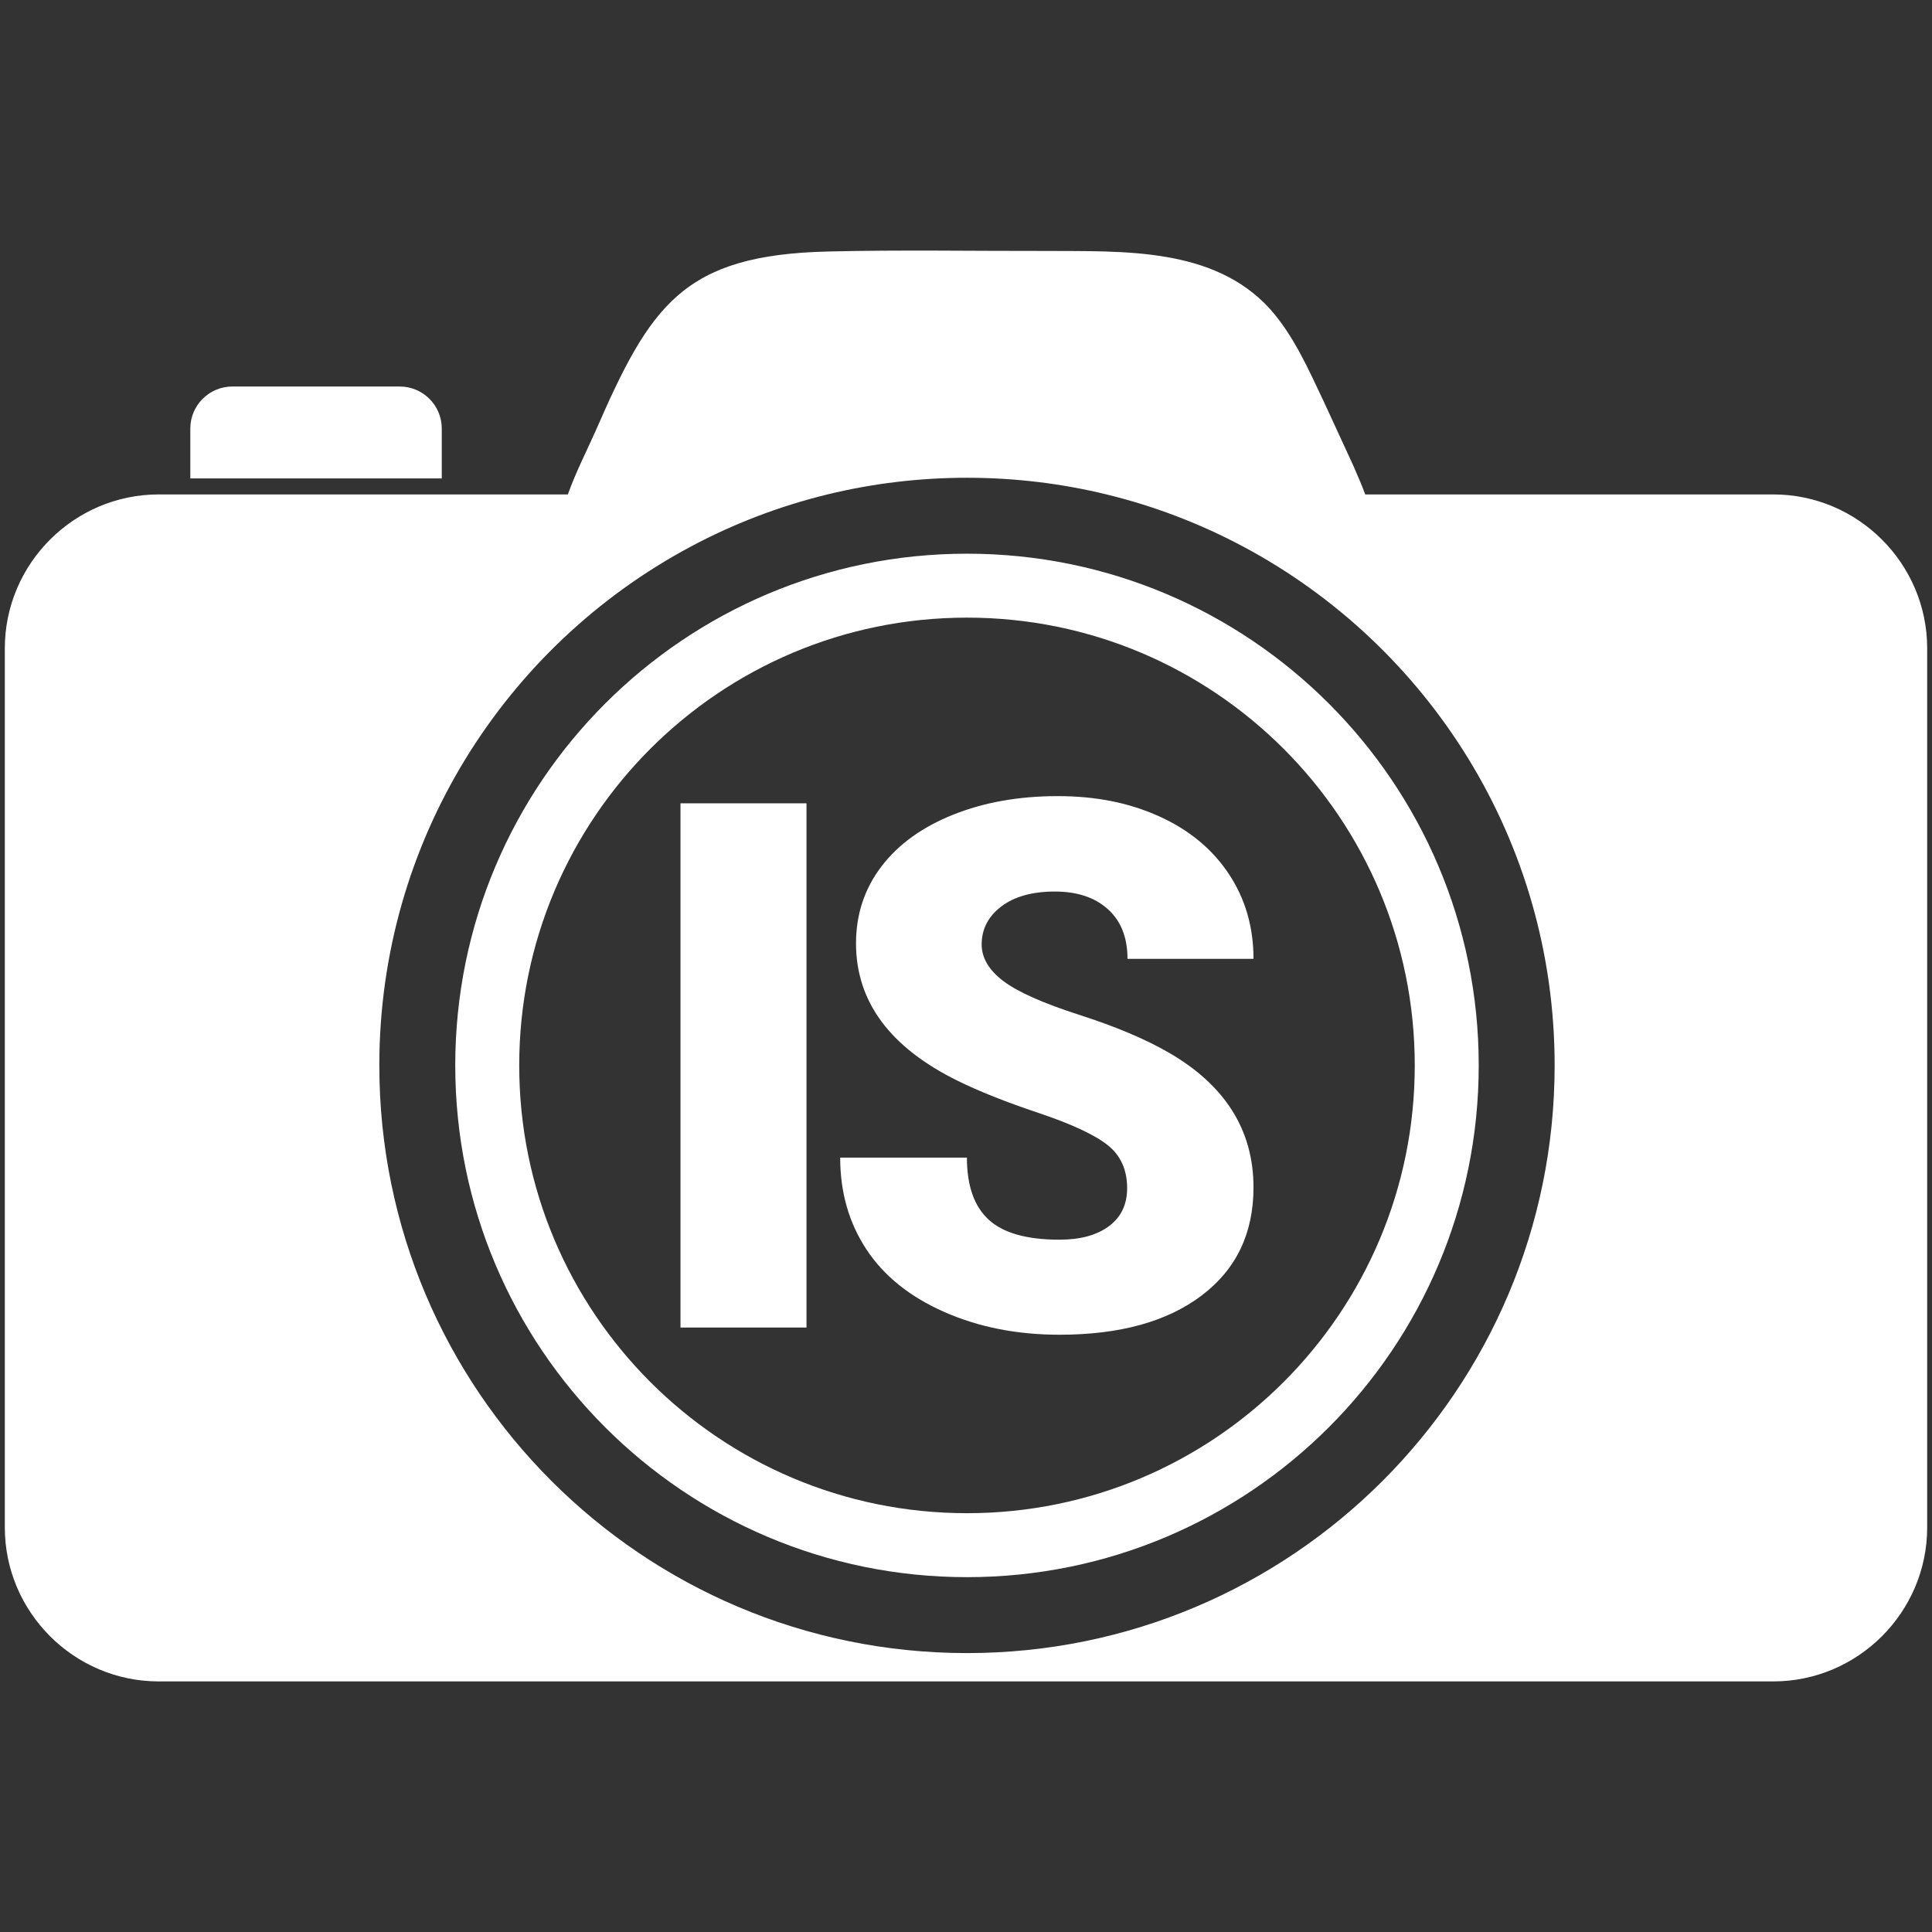
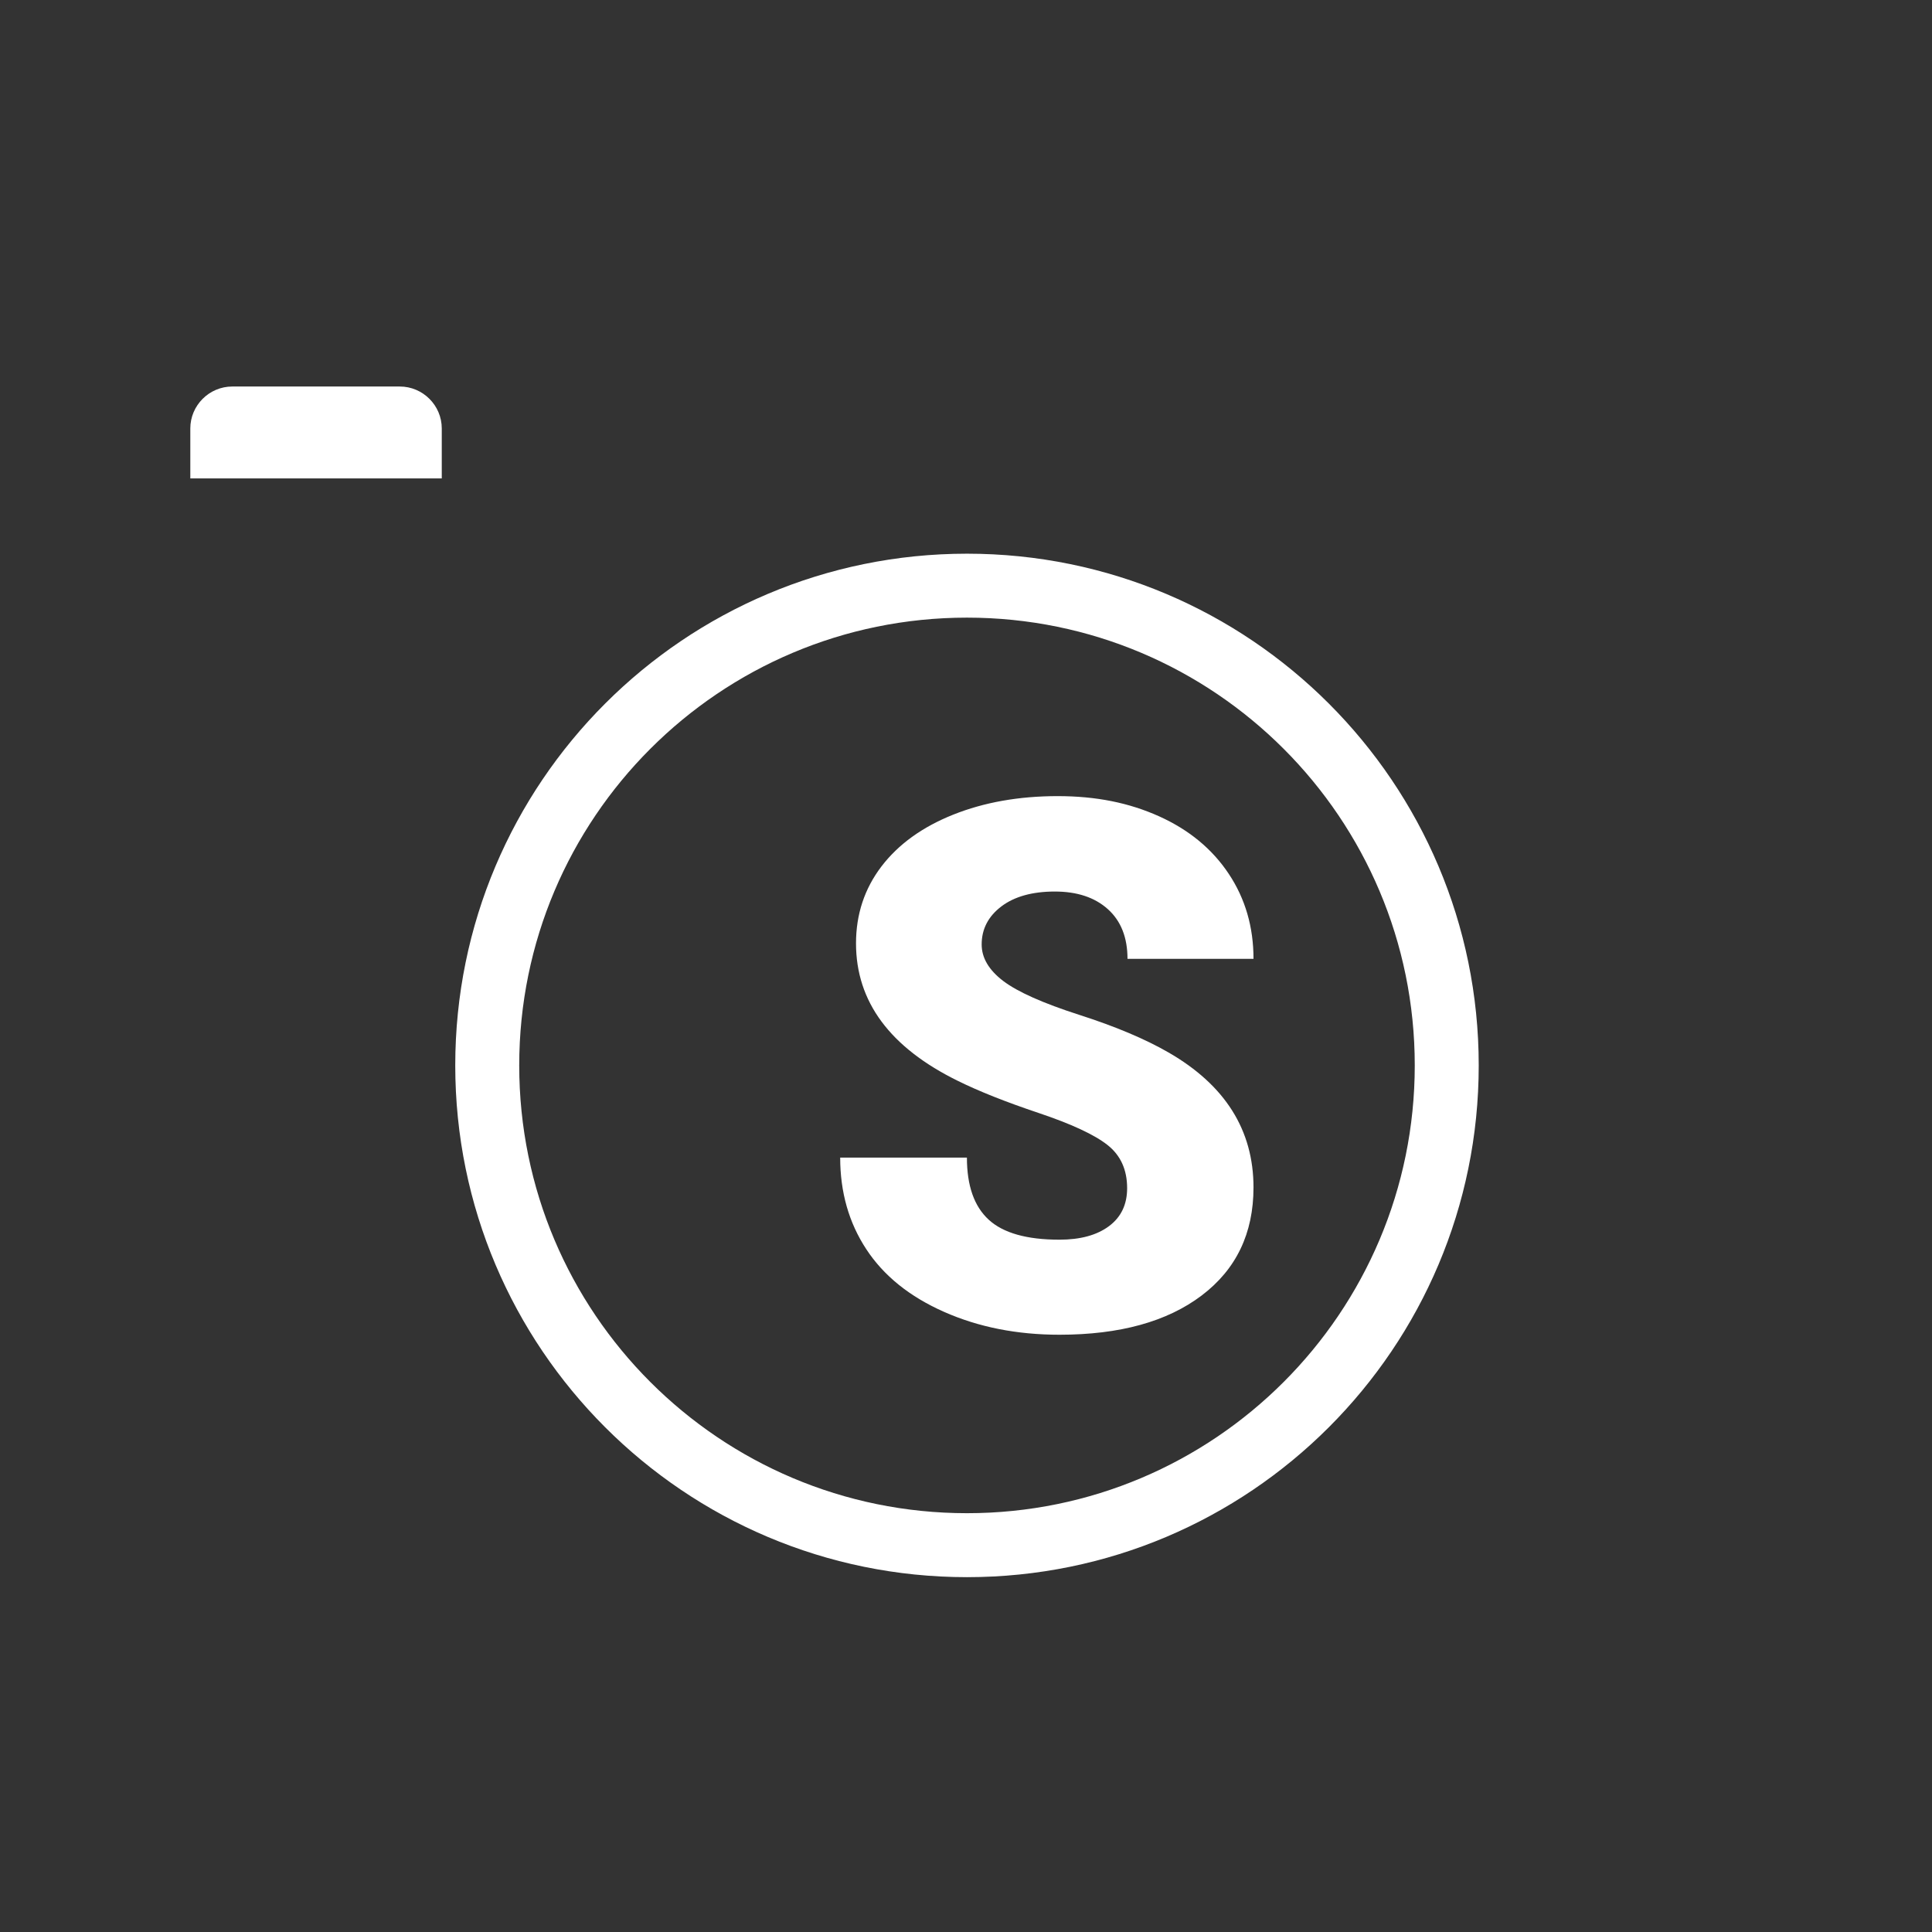
<svg xmlns="http://www.w3.org/2000/svg" id="Laag_1" data-name="Laag 1" viewBox="0 0 4000 4000">
  <rect x="0" y="0" width="4000" height="4000" fill="#333333" stroke="none" />
  <defs>
    <style>
      .cls-1 {
        fill: #fff;
      }
    </style>
  </defs>
  <path class="cls-1" d="M914.63,887.13v103.39H394.02v-103.39c0-47.78,39.1-86.88,86.88-86.88h346.85c47.78,0,86.88,39.1,86.88,86.88Z" />
-   <path class="cls-1" d="M3671.45,1023.67h-844.93c-6.51-18.75-15.76-38.54-25.07-60.58-20.17-44.06-40.21-87.44-60.63-131.5-31.84-67.09-62.37-136.97-111.77-192.26-116.41-127.96-304.34-118.71-461.71-119.77-142.99.32-304.52-2.48-451.43,1.11-302.03,6.83-369.3,111.03-483.37,372.91-18.93,42.08-41.33,86.39-56.85,130.08H328.55c-175.19,0-318.55,143.35-318.55,318.55v1820.36c0,175.25,143.36,318.61,318.55,318.61h3342.91c175.19,0,318.55-143.36,318.55-318.61v-1820.36c0-175.2-143.36-318.55-318.55-318.55ZM2002.08,3422.53c-671.97,0-1216.73-544.74-1216.73-1216.71,0-464.82,260.65-868.7,643.74-1073.55,88.67-47.48,183.94-84.22,284.04-108.6,92.59-22.53,189.41-34.51,288.95-34.51s196.28,11.98,288.93,34.51c99.74,24.32,194.69,60.88,283.11,108.1,383.59,204.73,644.6,608.86,644.6,1074.06,0,671.97-544.74,1216.71-1216.65,1216.71Z" />
  <path class="cls-1" d="M2002.08,1146.35c-585.15,0-1059.53,474.38-1059.53,1059.46s474.38,1059.53,1059.53,1059.53,1059.46-474.38,1059.46-1059.53-474.38-1059.46-1059.46-1059.46ZM2002.08,3132.91c-512.04,0-927.09-415.05-927.09-927.09s415.05-927.09,927.09-927.09,927.03,415.11,927.03,927.09-415.05,927.09-927.03,927.09Z" />
-   <rect class="cls-1" x="1408.86" y="1663.18" width="260.89" height="1085.34" />
  <path class="cls-1" d="M2595.23,2458.52c0,94.95-35.75,169.48-107.3,223.66-71.62,54.18-169.73,81.24-294.47,81.24-87.94,0-167.62-15.76-238.92-47.35-71.31-31.52-124.99-74.78-160.98-129.7-36.06-54.86-54.05-118.16-54.05-189.71h262.38c0,58.15,15.02,101.03,45.12,128.59,30.04,27.62,78.88,41.39,146.46,41.39,43.26,0,77.39-9.31,102.46-27.93,25.13-18.68,37.67-44.87,37.67-78.69,0-38.23-13.53-68.08-40.65-89.43-27.06-21.35-74.66-43.5-142.73-66.34-68.08-22.84-123.74-44.99-166.94-66.34-140.69-69.07-211-164.02-211-284.79,0-60.07,17.56-113.13,52.56-159.12,35.06-45.99,84.59-81.73,148.69-107.36,64.11-25.57,136.16-38.35,216.21-38.35s147.95,13.9,209.82,41.7c61.87,27.86,109.97,67.46,144.23,118.9,34.32,51.45,51.45,110.22,51.45,176.31h-260.89c0-44.25-13.53-78.5-40.65-102.89-27.06-24.33-63.73-36.49-109.91-36.49s-83.66,10.3-110.71,30.91c-27.12,20.67-40.65,46.85-40.65,78.63,0,27.86,14.96,53.06,44.74,75.71,29.85,22.59,82.23,45.92,157.32,70.06,75.03,24.08,136.65,50.08,184.81,77.88,117.29,67.58,175.94,160.79,175.94,279.51Z" />
</svg>